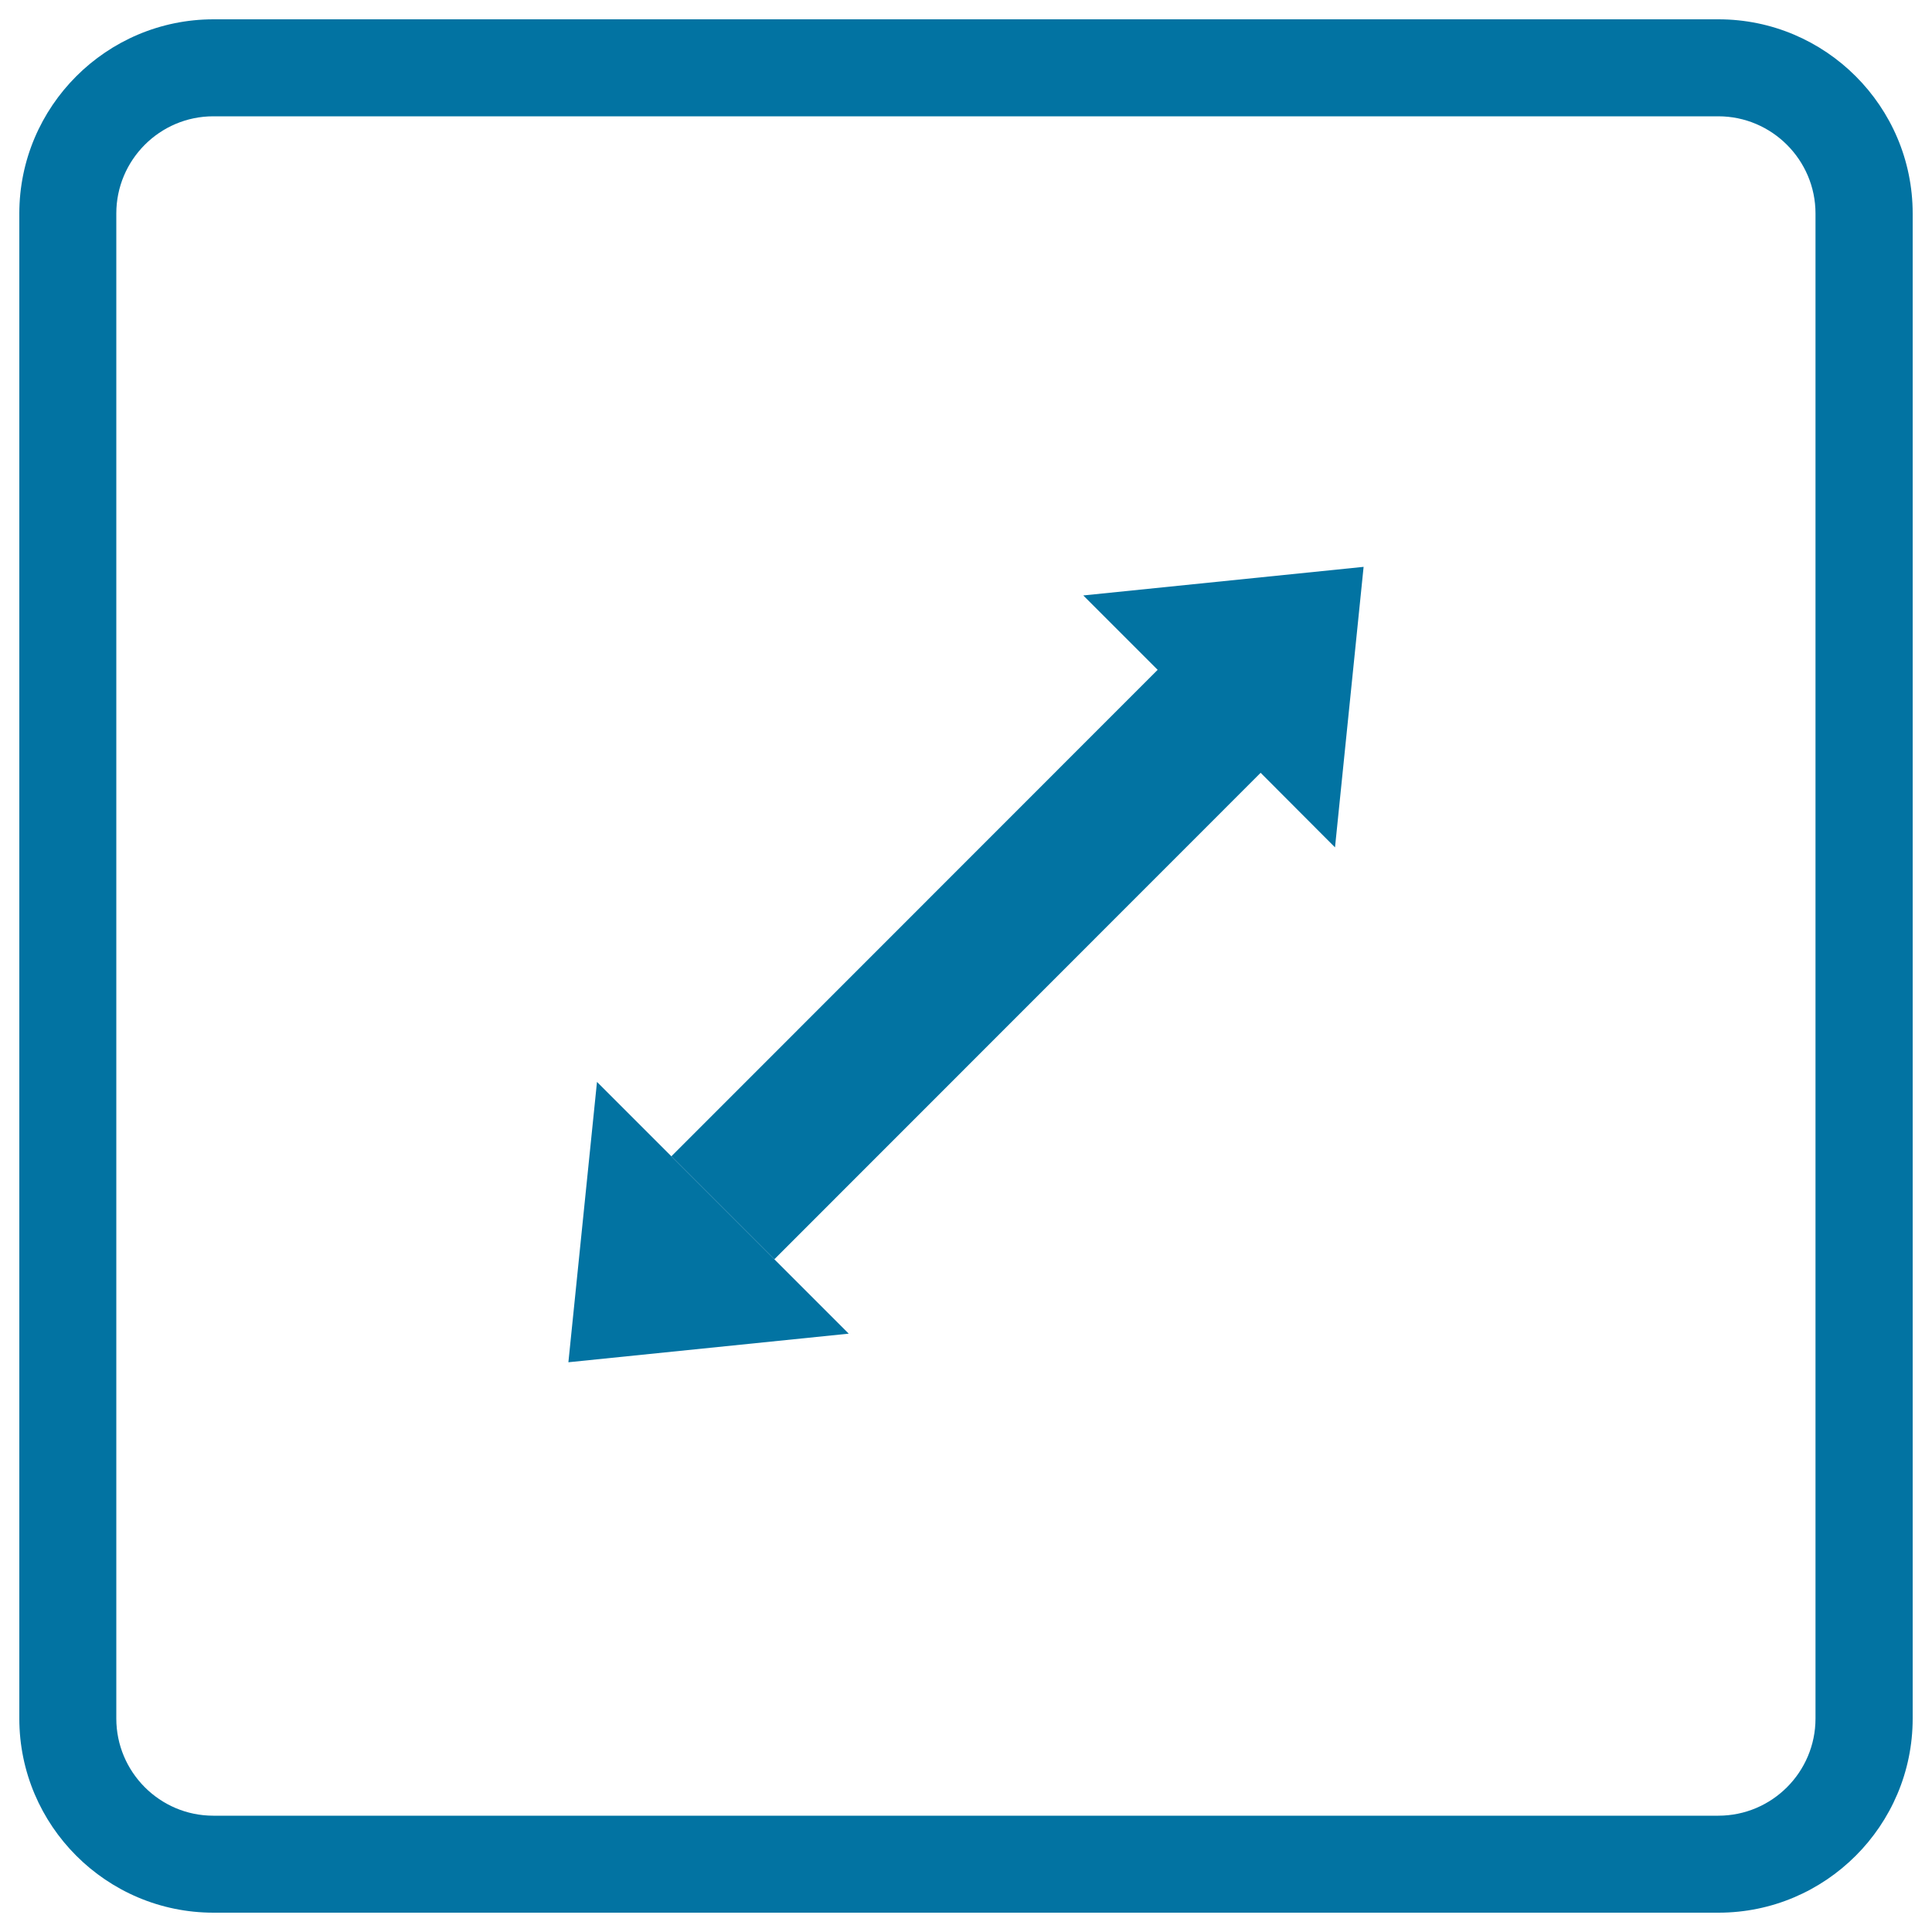
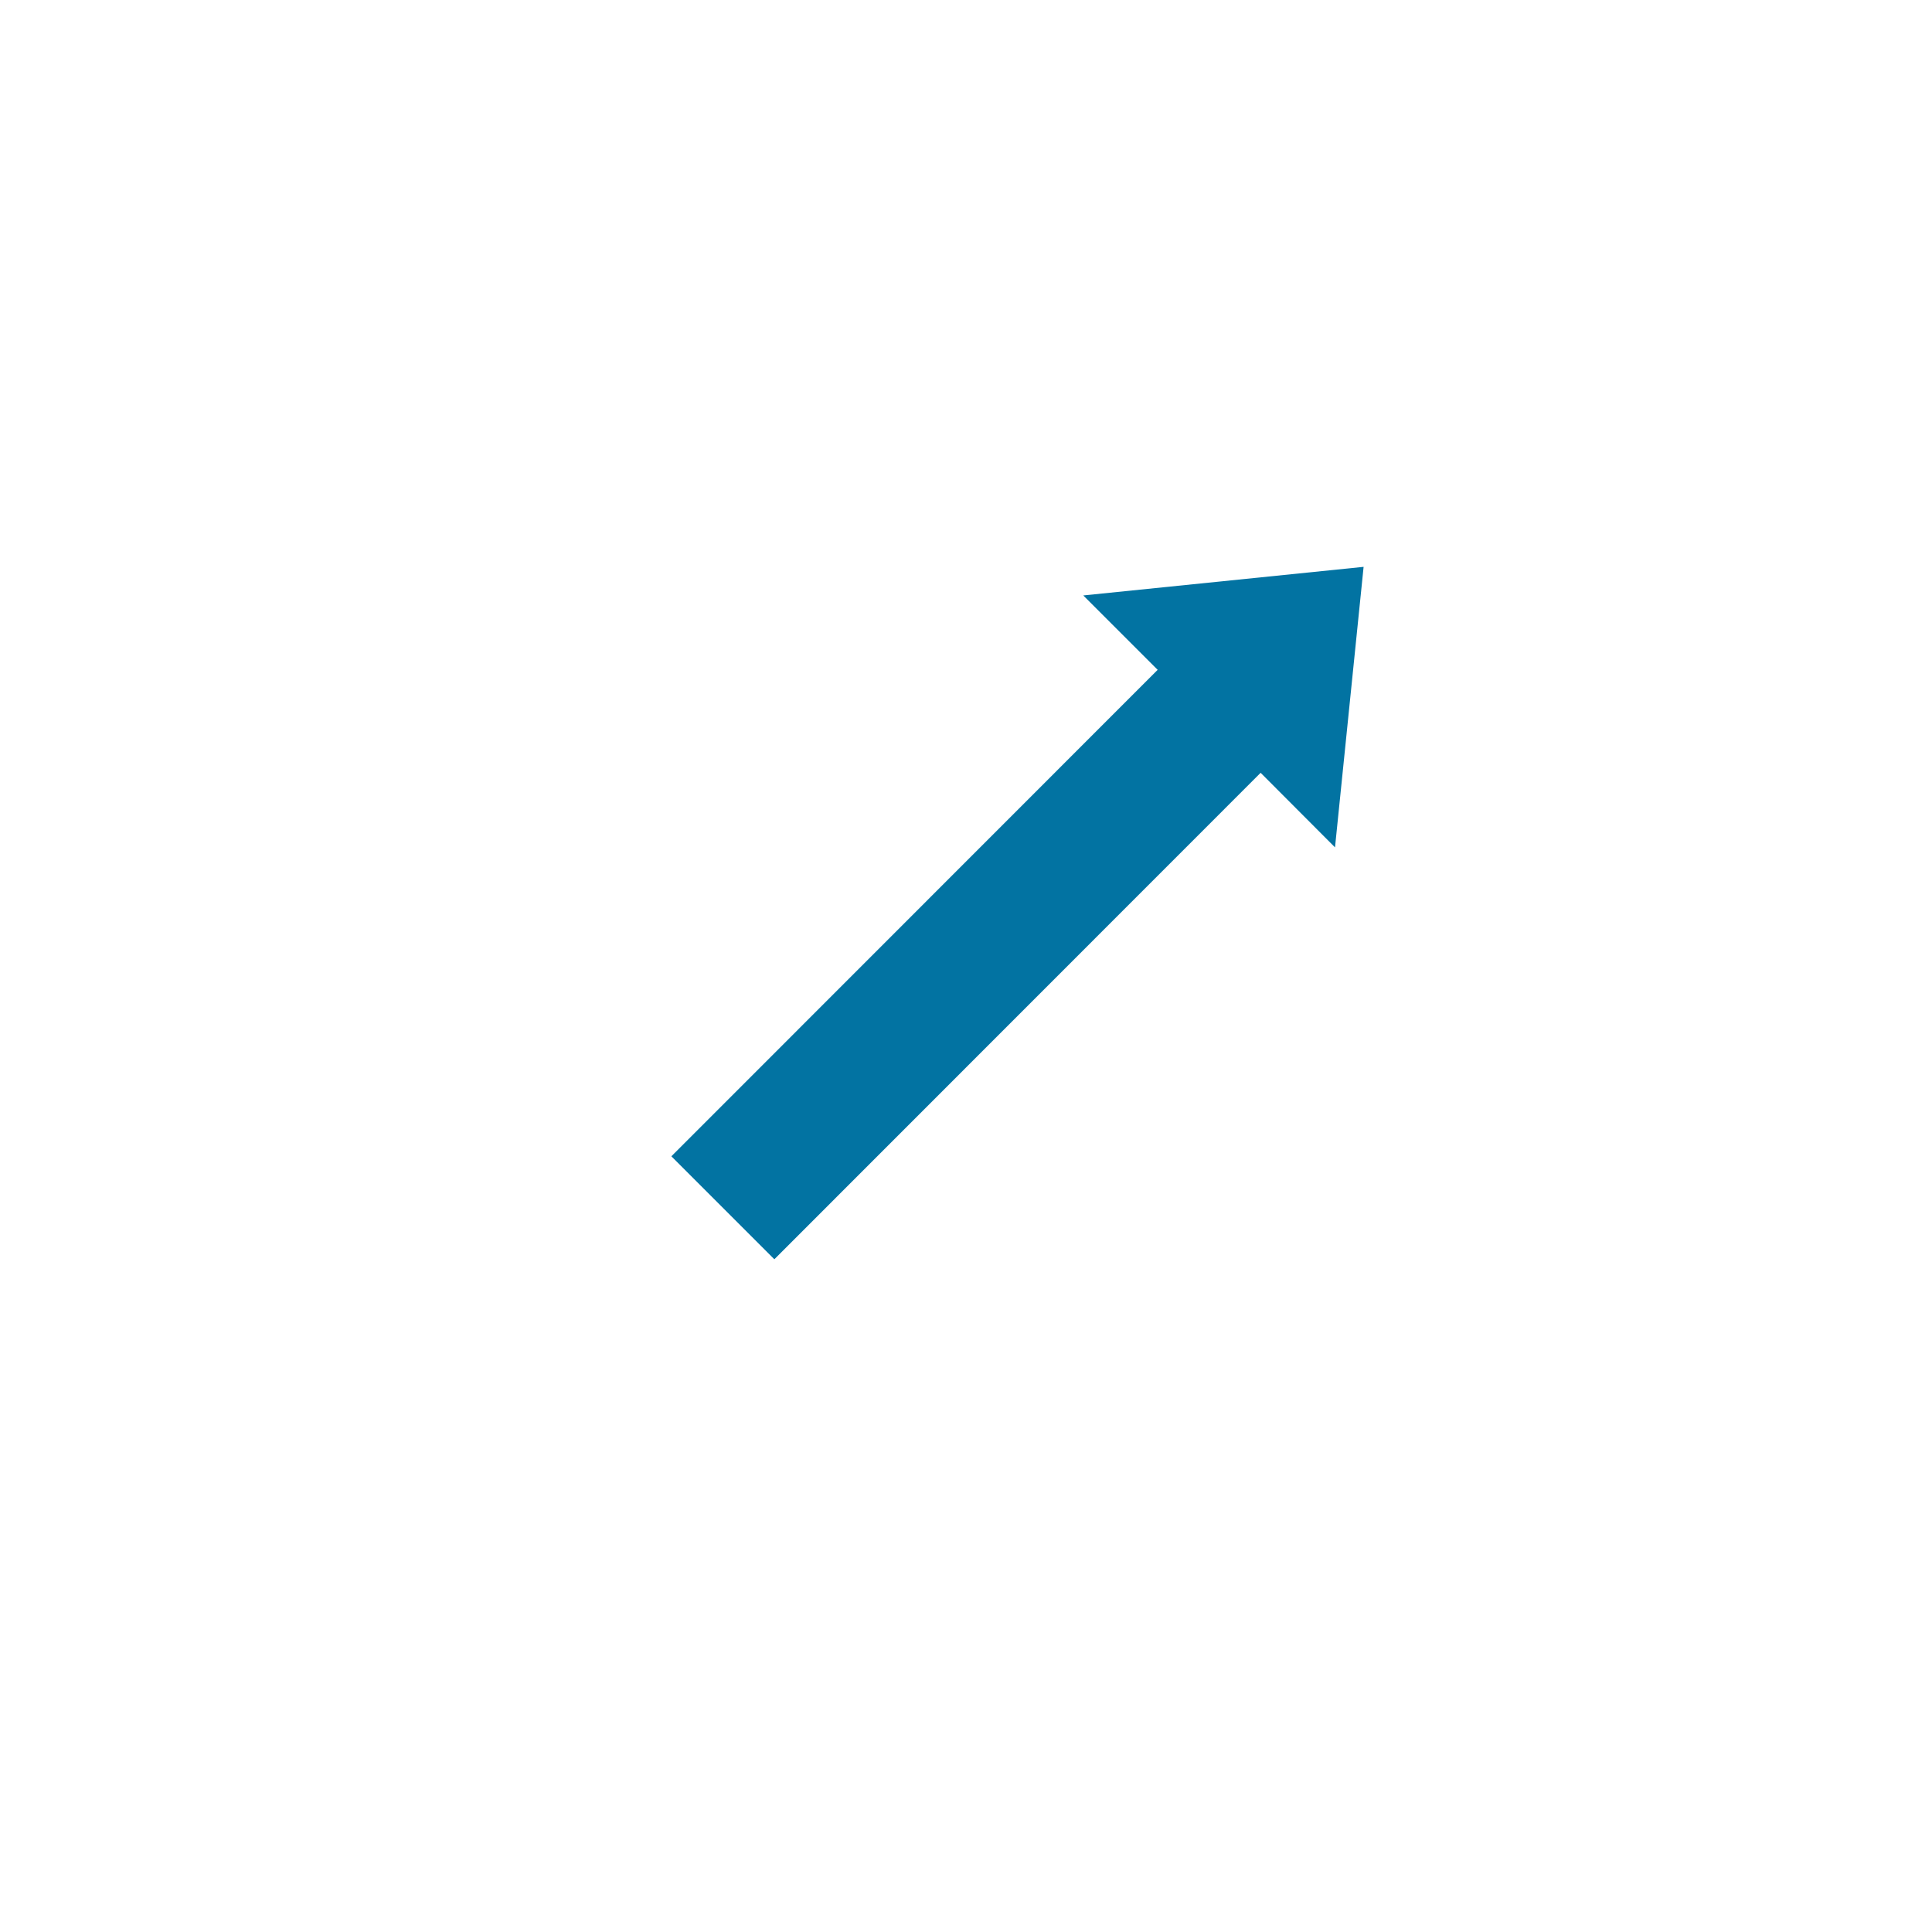
<svg xmlns="http://www.w3.org/2000/svg" viewBox="0 0 1000 1000" style="fill:#0273a2">
  <title>Double Arrow In A Square SVG icon</title>
  <g>
    <g>
-       <path d="M889.5,10h-779C55.1,10,10,55.1,10,110.5v779C10,944.9,55.1,990,110.5,990h779c55.4,0,100.5-45.1,100.5-100.5v-779C990,55.1,944.9,10,889.5,10z M939.7,889.5c0,27.7-22.5,50.3-50.3,50.3h-779c-27.7,0-50.2-22.6-50.2-50.3v-779c0-27.7,22.5-50.3,50.2-50.3h779c27.7,0,50.3,22.6,50.3,50.3L939.7,889.5L939.7,889.5z" />
      <polygon points="599.2,346.7 347.5,598.5 400.8,651.8 652.5,400 691,438.6 705.8,293.4 560.7,308.2 " />
-       <polygon points="309,560 294.2,705.1 439.3,690.3 400.8,651.8 374.1,625.1 " />
    </g>
  </g>
</svg>